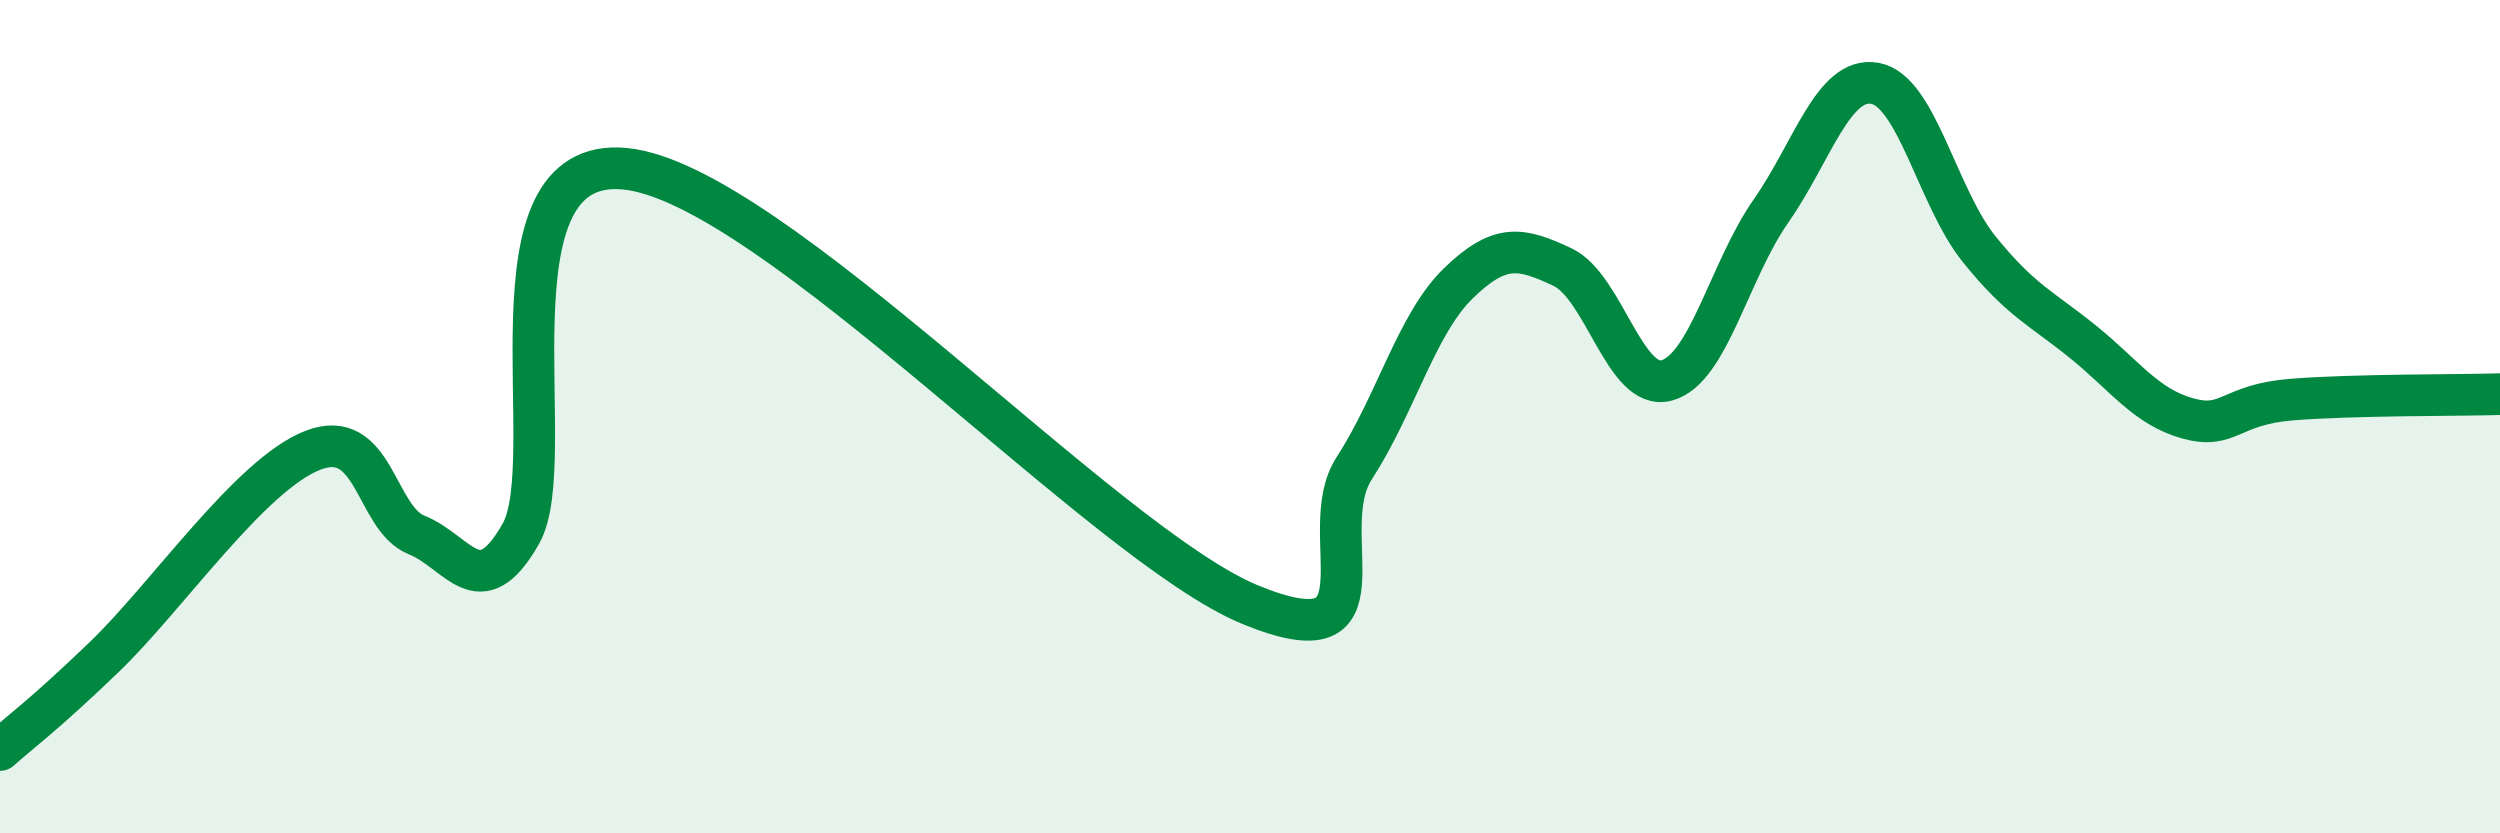
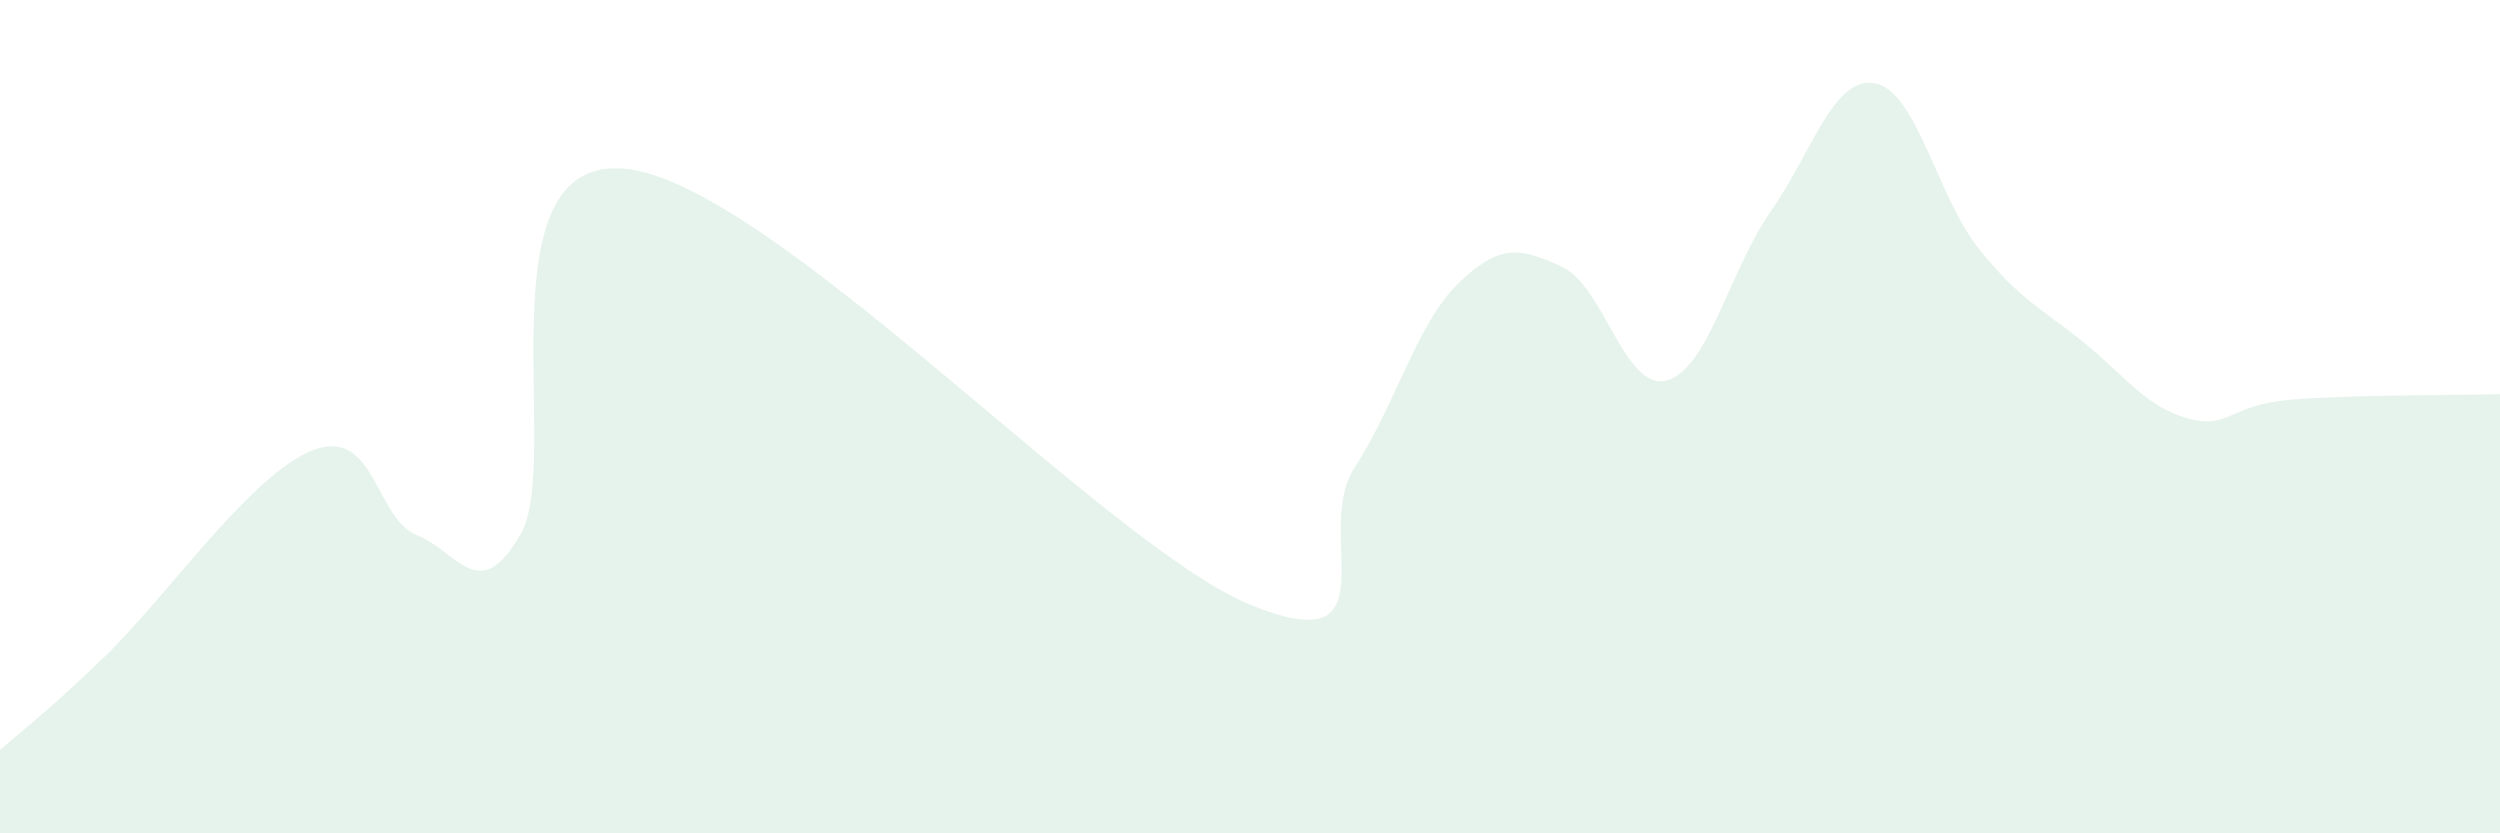
<svg xmlns="http://www.w3.org/2000/svg" width="60" height="20" viewBox="0 0 60 20">
  <path d="M 0,18 C 0.5,17.55 1,17.21 2.5,15.77 C 4,14.33 6,11.4 7.5,10.81 C 9,10.22 9,12.44 10,12.84 C 11,13.24 11.5,14.57 12.5,12.81 C 13.5,11.05 11.5,3.71 15,4.05 C 18.5,4.39 26.5,13.07 30,14.51 C 33.5,15.95 31.5,12.78 32.5,11.24 C 33.5,9.7 34,7.77 35,6.8 C 36,5.83 36.5,5.94 37.5,6.41 C 38.5,6.88 39,9.4 40,9.13 C 41,8.86 41.5,6.5 42.5,5.07 C 43.5,3.64 44,1.82 45,2 C 46,2.18 46.5,4.74 47.5,5.98 C 48.5,7.22 49,7.4 50,8.21 C 51,9.02 51.5,9.76 52.5,10.04 C 53.5,10.32 53.5,9.71 55,9.59 C 56.5,9.47 59,9.49 60,9.46L60 20L0 20Z" fill="#008740" opacity="0.1" stroke-linecap="round" stroke-linejoin="round" />
-   <path d="M 0,18 C 0.5,17.55 1,17.21 2.5,15.77 C 4,14.33 6,11.4 7.5,10.81 C 9,10.22 9,12.44 10,12.84 C 11,13.24 11.5,14.57 12.5,12.81 C 13.5,11.05 11.5,3.71 15,4.05 C 18.5,4.39 26.5,13.07 30,14.51 C 33.5,15.95 31.5,12.78 32.5,11.24 C 33.5,9.7 34,7.77 35,6.8 C 36,5.83 36.5,5.94 37.5,6.41 C 38.5,6.88 39,9.4 40,9.13 C 41,8.86 41.5,6.5 42.5,5.07 C 43.5,3.64 44,1.82 45,2 C 46,2.18 46.5,4.74 47.5,5.98 C 48.5,7.22 49,7.4 50,8.21 C 51,9.02 51.5,9.76 52.5,10.04 C 53.5,10.32 53.5,9.71 55,9.59 C 56.5,9.47 59,9.49 60,9.46" stroke="#008740" stroke-width="1" fill="none" stroke-linecap="round" stroke-linejoin="round" />
</svg>